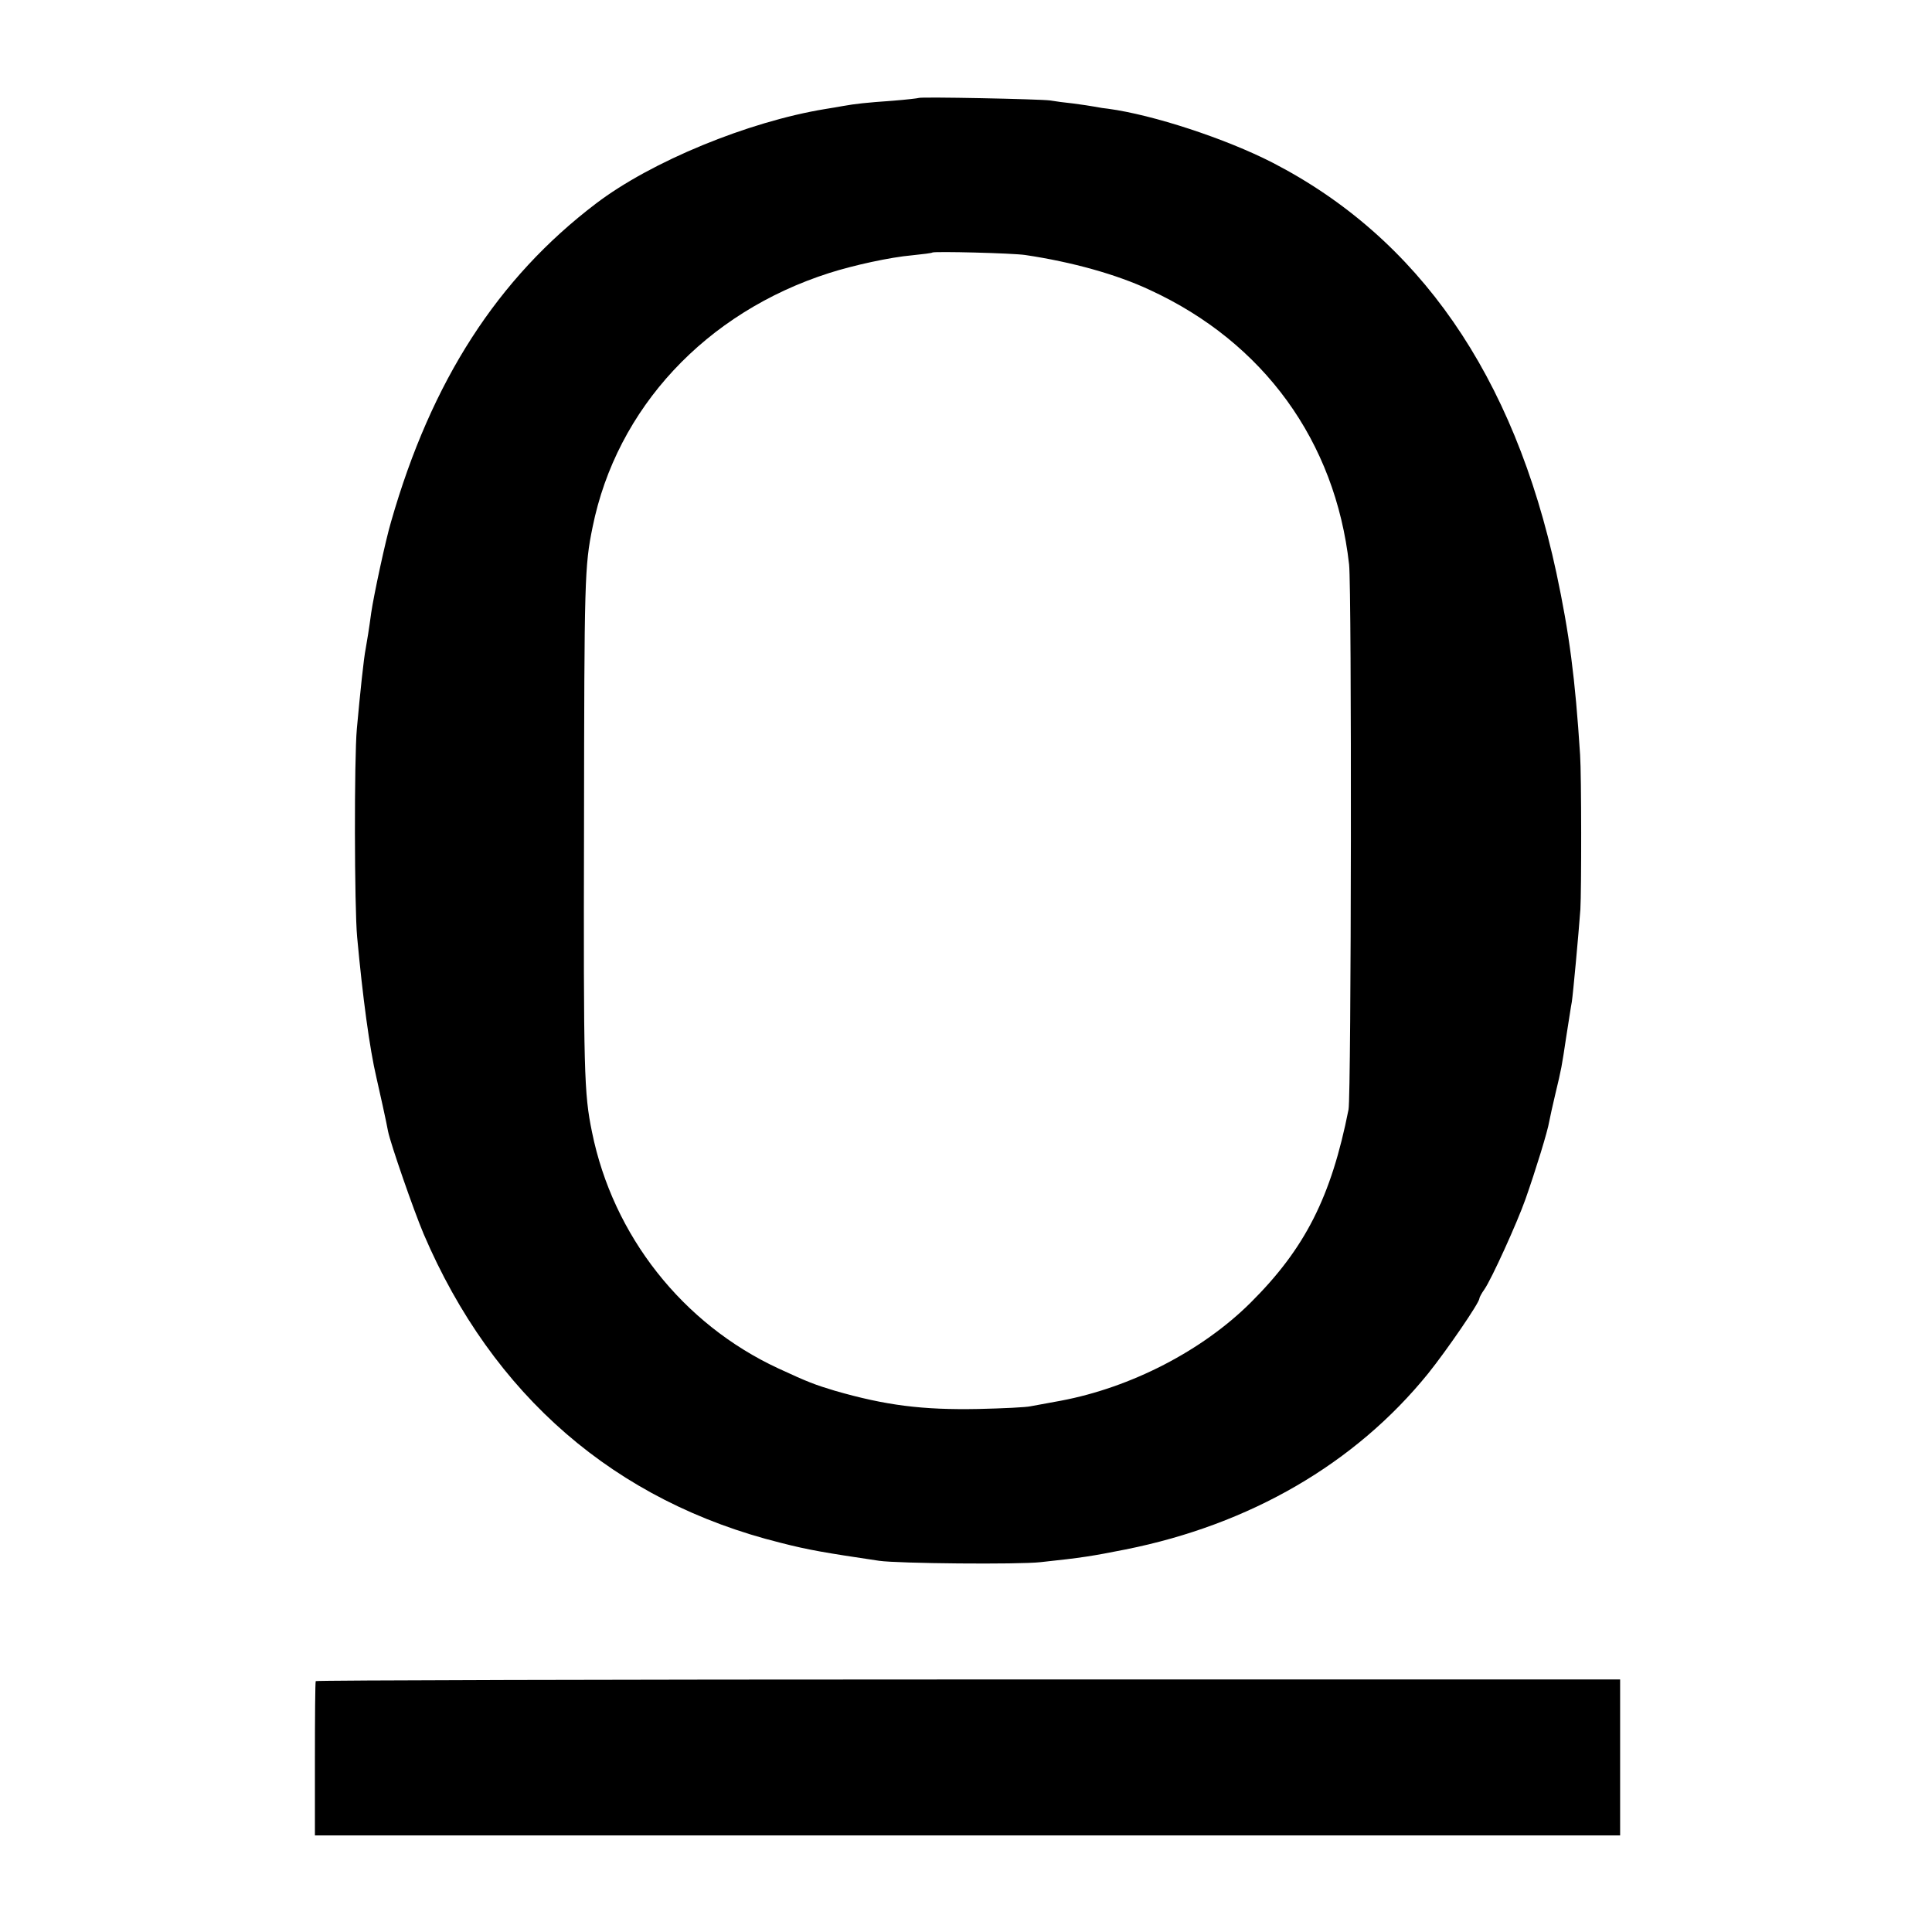
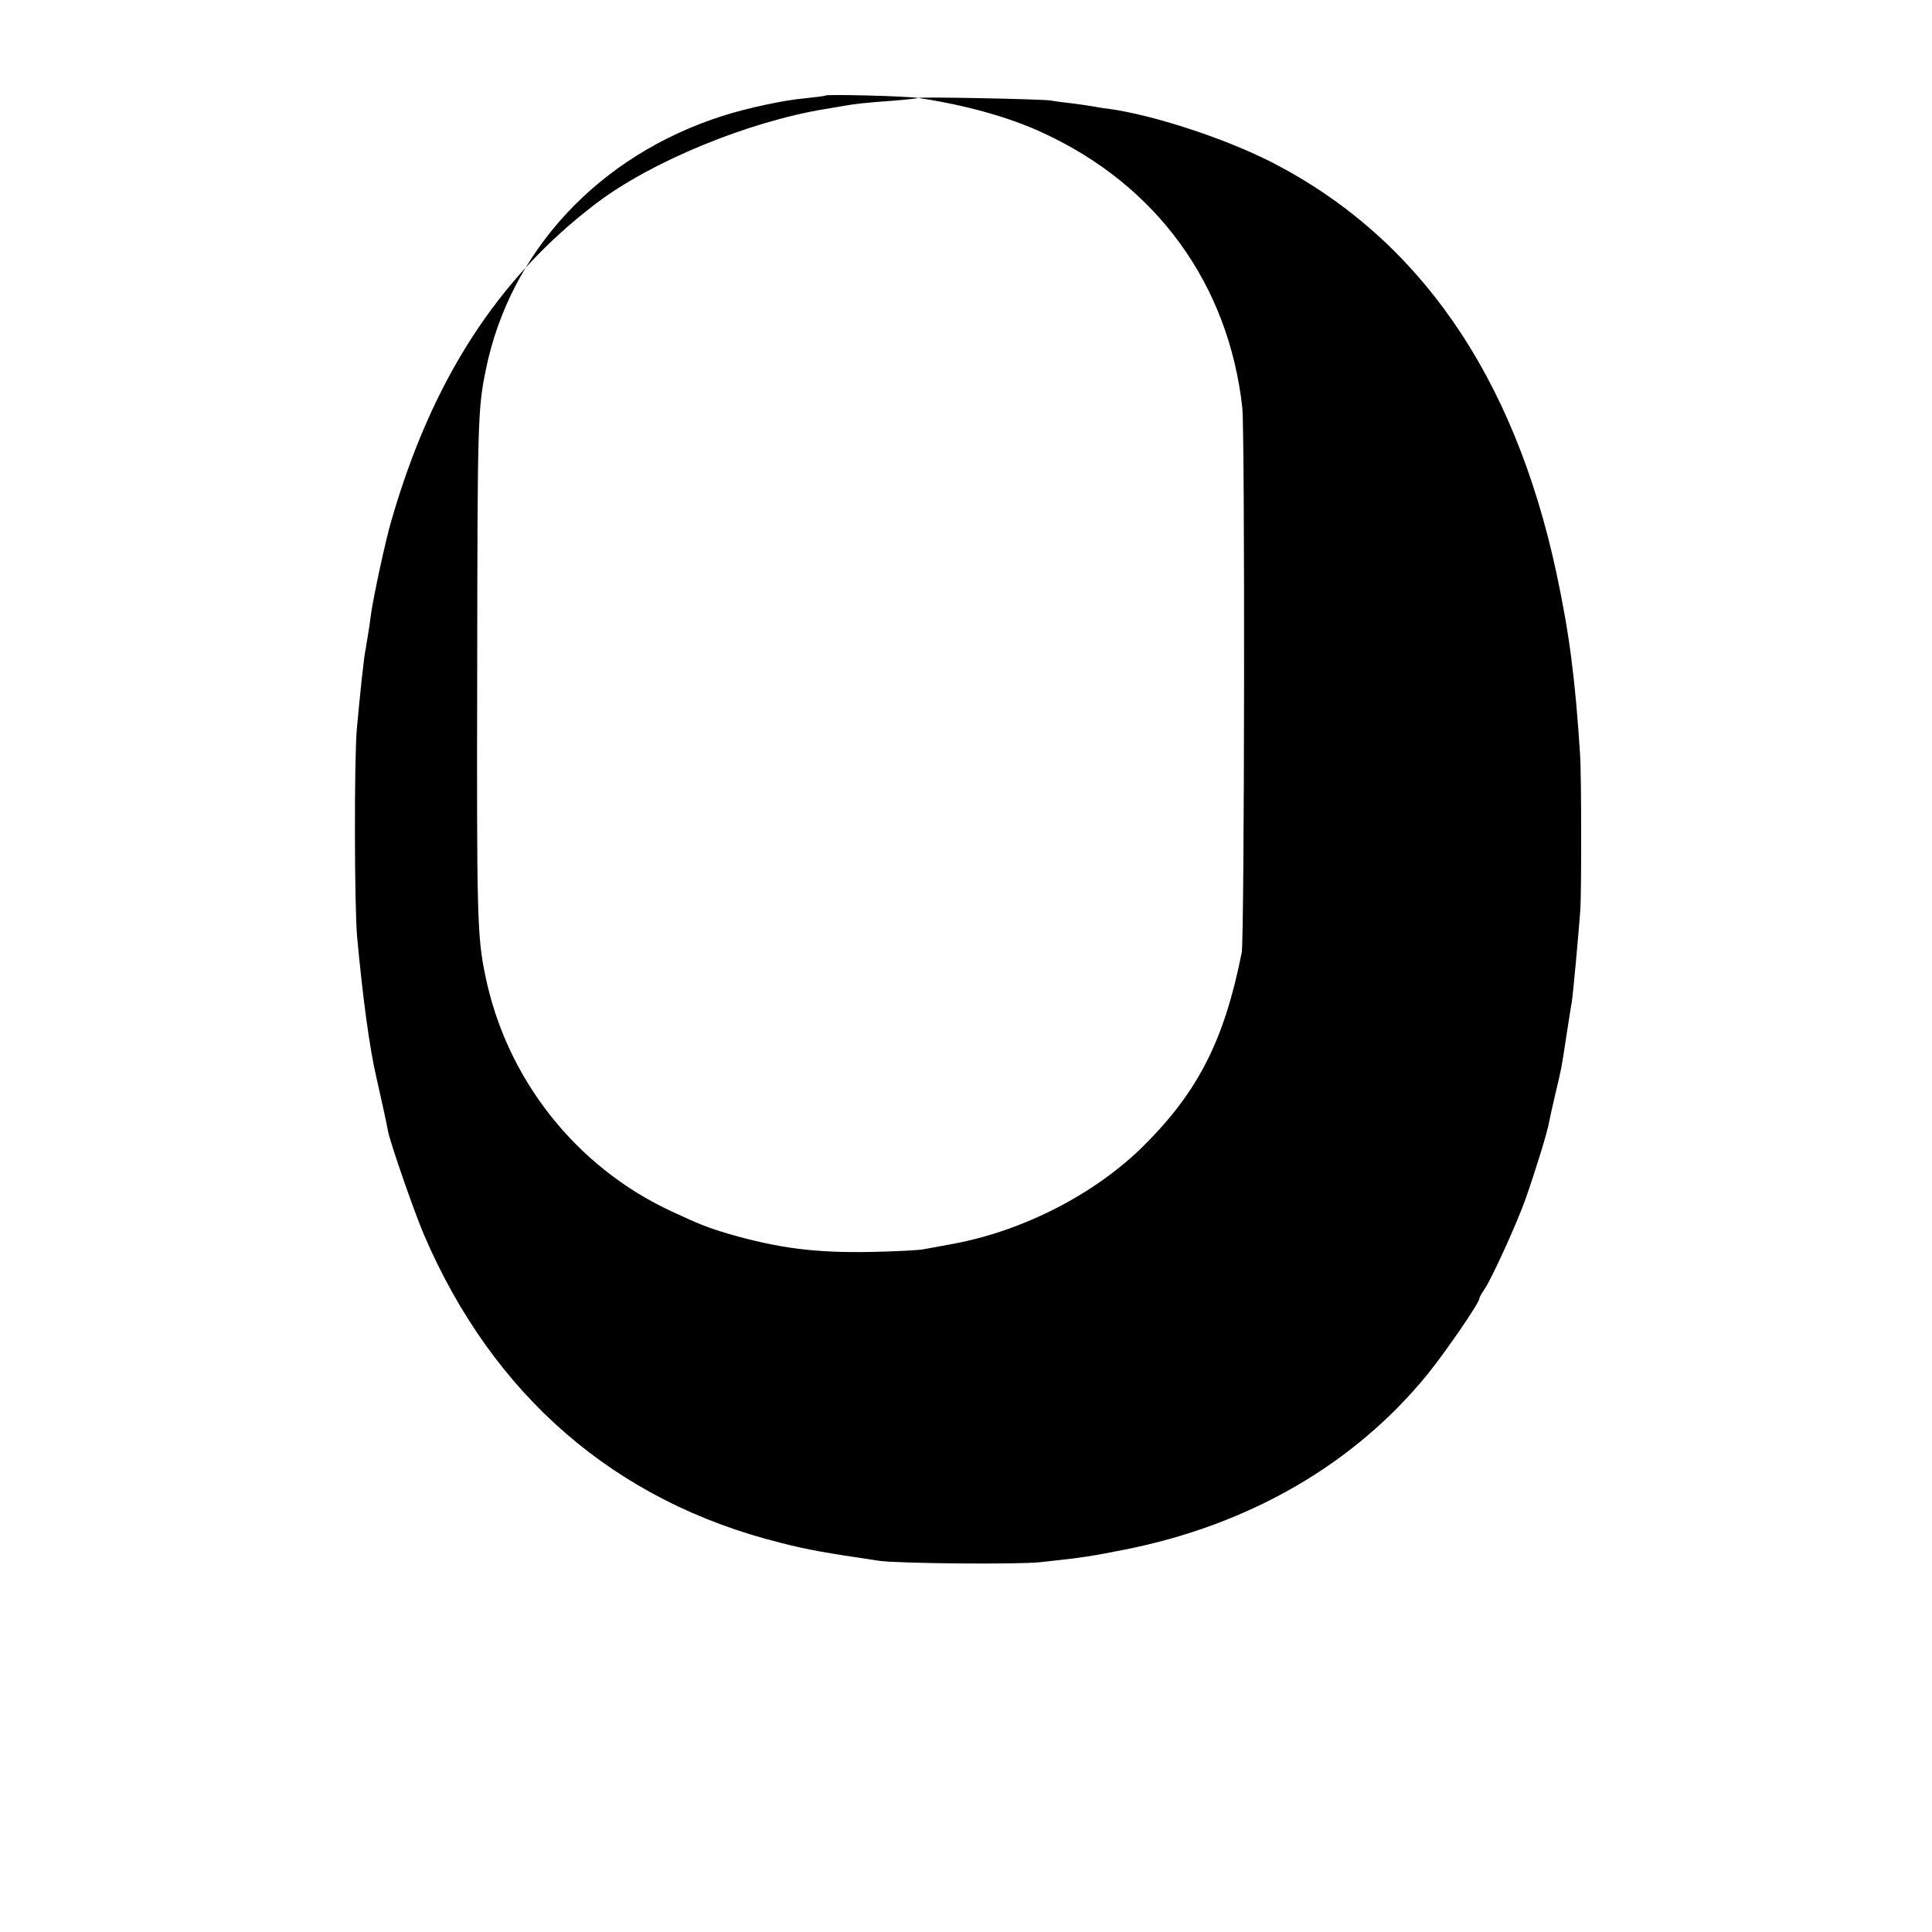
<svg xmlns="http://www.w3.org/2000/svg" version="1.0" width="700pt" height="700pt" viewBox="0 0 700 700" preserveAspectRatio="xMidYMid meet">
  <g transform="translate(0,700) scale(0.1,-0.1)" fill="#000000" stroke="none">
-     <path d="M3328 6645 c-1 -1 -43 -6 -93 -10 -99 -7 -135 -11 -180 -19 -16 -3 -46 -8 -65 -11 -280 -46 -630 -190 -830 -342 -357 -271 -597 -643 -743 -1153 -20 -67 -63 -268 -72 -330 -7 -53 -16 -109 -20 -130 -7 -34 -20 -159 -32 -290 -10 -107 -9 -648 1 -755 20 -217 45 -404 70 -510 9 -38 38 -170 42 -194 9 -45 93 -287 129 -372 250 -585 694 -970 1294 -1119 101 -26 161 -36 356 -65 68 -10 506 -14 585 -5 151 16 187 22 308 46 451 90 832 311 1096 637 69 86 186 257 186 272 0 4 8 19 18 33 26 37 119 242 149 327 37 105 81 248 86 281 3 16 13 61 22 99 23 96 23 97 40 210 9 55 17 111 20 125 5 34 24 240 31 335 4 68 4 486 -1 560 -18 280 -39 439 -86 660 -154 716 -499 1213 -1029 1486 -170 87 -432 173 -595 195 -11 1 -32 4 -46 7 -15 3 -51 8 -80 12 -30 3 -67 8 -84 11 -35 5 -472 14 -477 9z m387 -569 c168 -25 331 -70 452 -127 412 -190 671 -548 721 -994 10 -92 8 -1922 -2 -1975 -63 -318 -158 -504 -355 -700 -175 -174 -433 -307 -687 -355 -43 -8 -92 -17 -109 -20 -16 -4 -102 -8 -190 -10 -203 -4 -336 13 -520 66 -73 22 -97 31 -205 81 -347 161 -599 481 -675 856 -29 141 -31 212 -29 1112 1 893 2 938 31 1080 87 431 410 778 858 921 88 28 220 57 300 64 39 4 71 8 73 10 6 5 291 -2 337 -9z" />
-     <path d="M1144 909 c-2 -4 -3 -131 -3 -283 l0 -276 2364 0 2365 0 0 283 0 282 -2361 0 c-1298 0 -2363 -3 -2365 -6z" />
+     <path d="M3328 6645 c-1 -1 -43 -6 -93 -10 -99 -7 -135 -11 -180 -19 -16 -3 -46 -8 -65 -11 -280 -46 -630 -190 -830 -342 -357 -271 -597 -643 -743 -1153 -20 -67 -63 -268 -72 -330 -7 -53 -16 -109 -20 -130 -7 -34 -20 -159 -32 -290 -10 -107 -9 -648 1 -755 20 -217 45 -404 70 -510 9 -38 38 -170 42 -194 9 -45 93 -287 129 -372 250 -585 694 -970 1294 -1119 101 -26 161 -36 356 -65 68 -10 506 -14 585 -5 151 16 187 22 308 46 451 90 832 311 1096 637 69 86 186 257 186 272 0 4 8 19 18 33 26 37 119 242 149 327 37 105 81 248 86 281 3 16 13 61 22 99 23 96 23 97 40 210 9 55 17 111 20 125 5 34 24 240 31 335 4 68 4 486 -1 560 -18 280 -39 439 -86 660 -154 716 -499 1213 -1029 1486 -170 87 -432 173 -595 195 -11 1 -32 4 -46 7 -15 3 -51 8 -80 12 -30 3 -67 8 -84 11 -35 5 -472 14 -477 9z c168 -25 331 -70 452 -127 412 -190 671 -548 721 -994 10 -92 8 -1922 -2 -1975 -63 -318 -158 -504 -355 -700 -175 -174 -433 -307 -687 -355 -43 -8 -92 -17 -109 -20 -16 -4 -102 -8 -190 -10 -203 -4 -336 13 -520 66 -73 22 -97 31 -205 81 -347 161 -599 481 -675 856 -29 141 -31 212 -29 1112 1 893 2 938 31 1080 87 431 410 778 858 921 88 28 220 57 300 64 39 4 71 8 73 10 6 5 291 -2 337 -9z" />
  </g>
</svg>